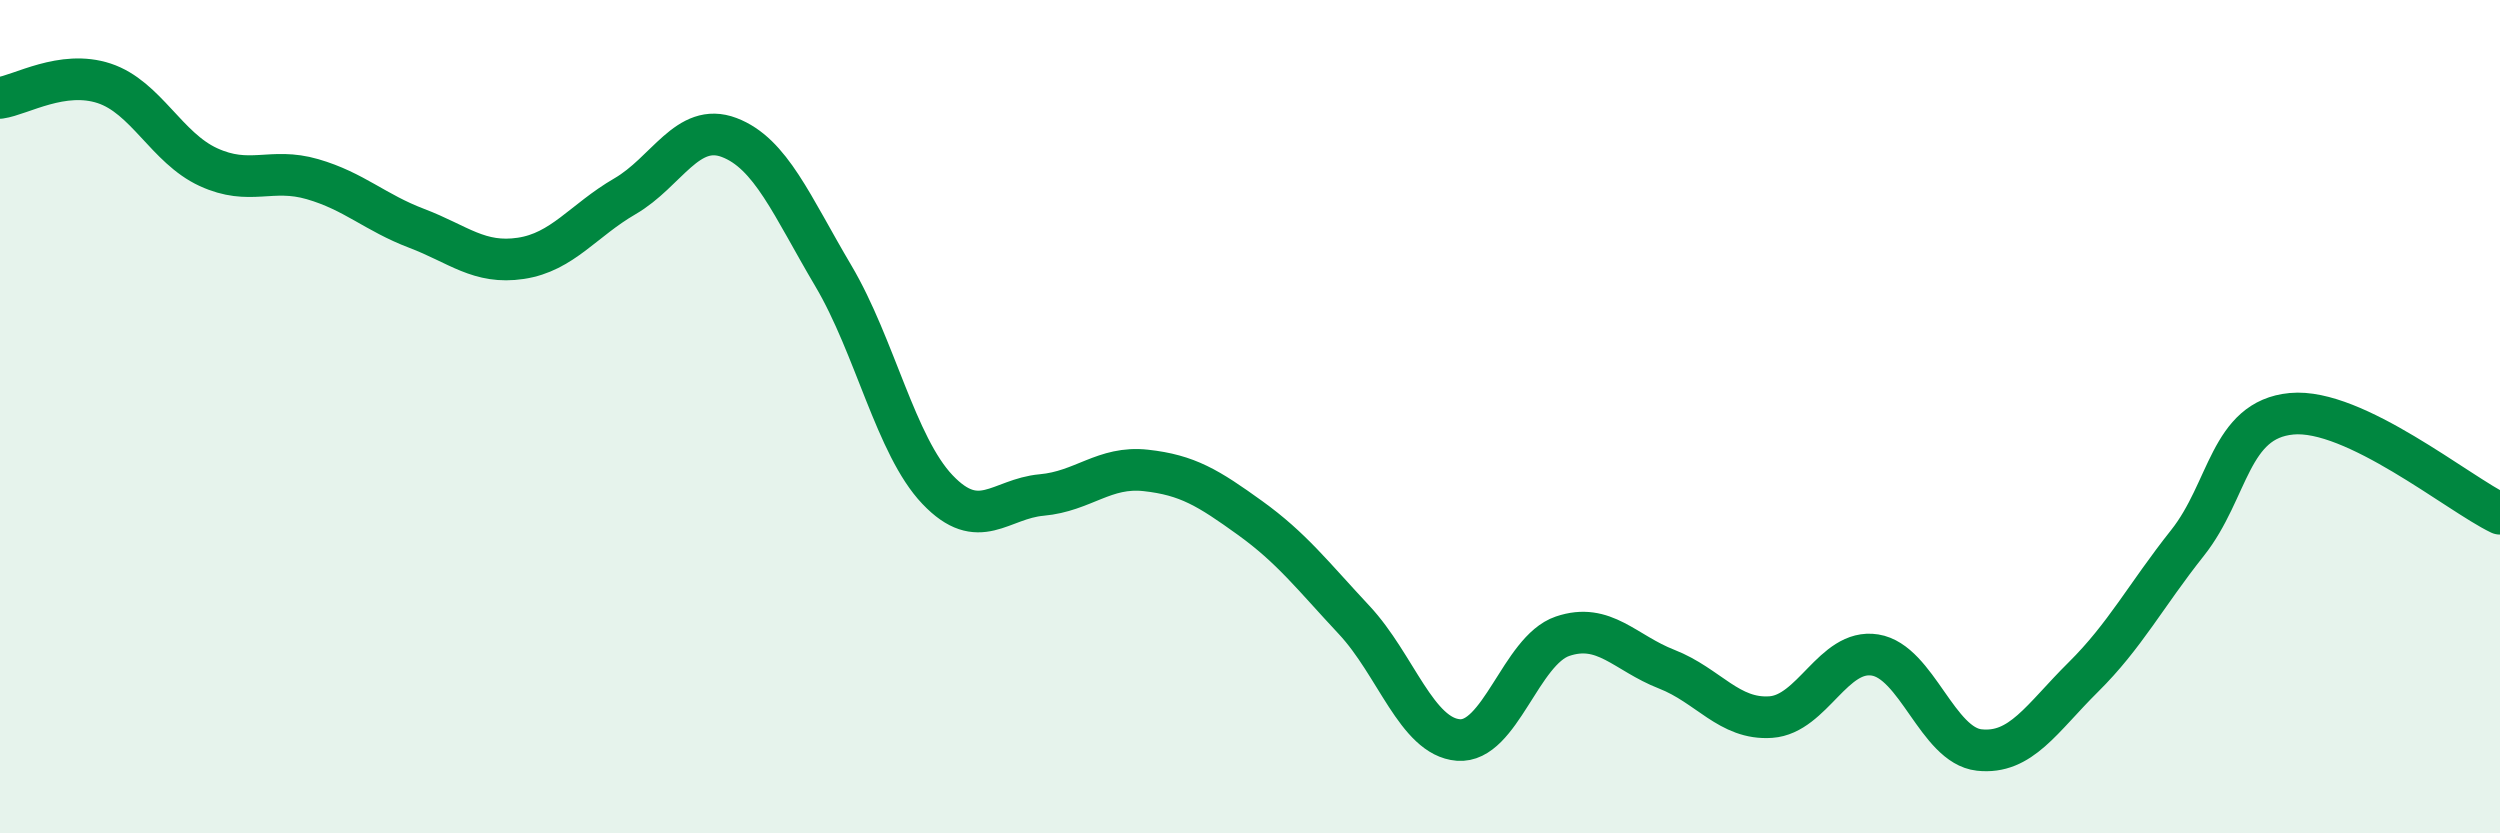
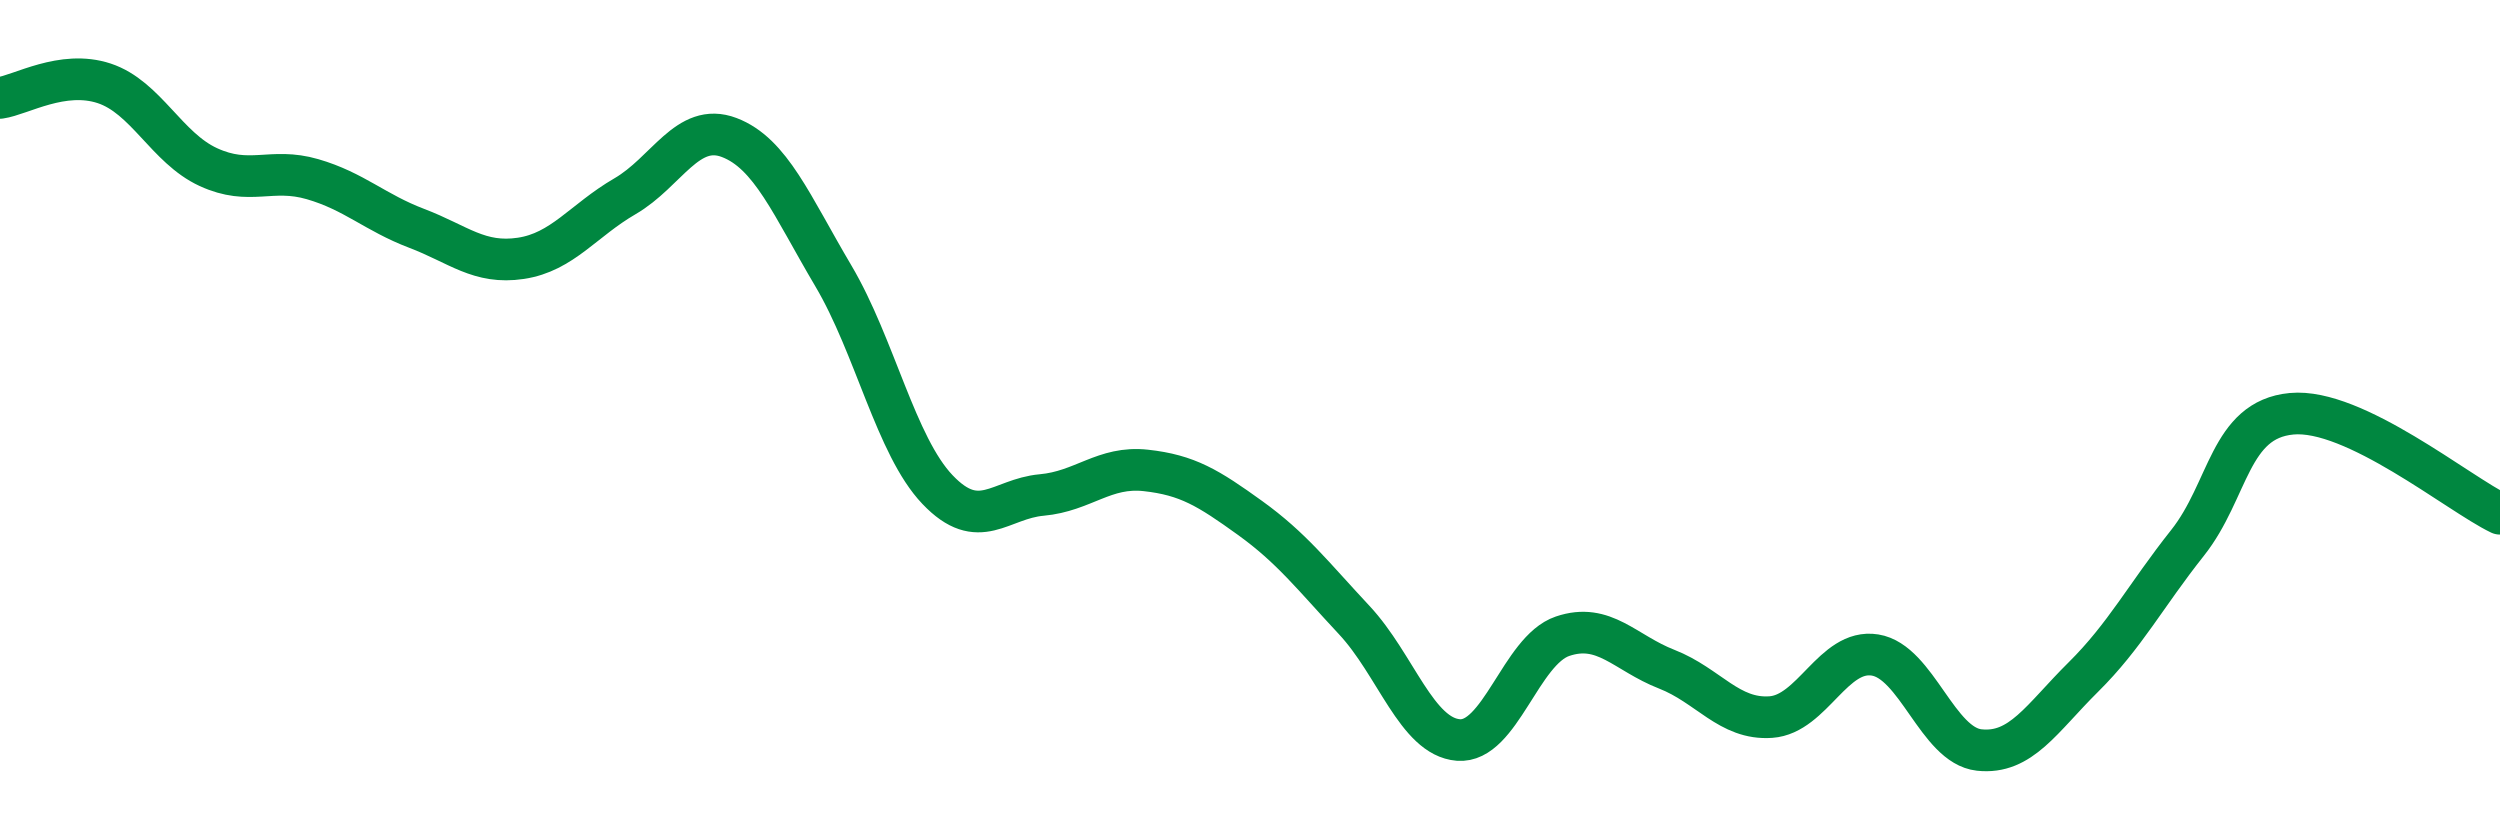
<svg xmlns="http://www.w3.org/2000/svg" width="60" height="20" viewBox="0 0 60 20">
-   <path d="M 0,2.35 C 0.5,2.28 1.5,1.67 2.5,2 C 3.5,2.33 4,3.55 5,4.01 C 6,4.47 6.5,4.01 7.5,4.3 C 8.5,4.59 9,5.1 10,5.48 C 11,5.86 11.5,6.35 12.5,6.2 C 13.5,6.05 14,5.29 15,4.71 C 16,4.13 16.5,2.92 17.5,3.3 C 18.5,3.68 19,4.93 20,6.62 C 21,8.31 21.5,10.7 22.5,11.75 C 23.5,12.8 24,11.97 25,11.88 C 26,11.79 26.5,11.18 27.5,11.29 C 28.5,11.4 29,11.71 30,12.43 C 31,13.15 31.5,13.81 32.5,14.88 C 33.5,15.95 34,17.68 35,17.76 C 36,17.84 36.5,15.61 37.5,15.27 C 38.5,14.93 39,15.67 40,16.06 C 41,16.45 41.5,17.28 42.5,17.21 C 43.5,17.14 44,15.56 45,15.72 C 46,15.88 46.5,17.89 47.5,18 C 48.5,18.11 49,17.24 50,16.25 C 51,15.26 51.5,14.29 52.5,13.03 C 53.5,11.77 53.5,10.07 55,9.93 C 56.5,9.79 59,11.85 60,12.33L60 20L0 20Z" fill="#008740" opacity="0.1" stroke-linecap="round" stroke-linejoin="round" />
  <path d="M 0,2.35 C 0.5,2.28 1.5,1.67 2.5,2 C 3.5,2.33 4,3.55 5,4.01 C 6,4.47 6.5,4.01 7.5,4.3 C 8.5,4.59 9,5.1 10,5.48 C 11,5.86 11.5,6.35 12.5,6.2 C 13.5,6.05 14,5.29 15,4.71 C 16,4.13 16.5,2.92 17.5,3.3 C 18.5,3.68 19,4.93 20,6.62 C 21,8.31 21.5,10.7 22.5,11.75 C 23.5,12.8 24,11.97 25,11.88 C 26,11.79 26.5,11.18 27.5,11.29 C 28.5,11.4 29,11.71 30,12.43 C 31,13.15 31.5,13.81 32.5,14.88 C 33.5,15.95 34,17.68 35,17.76 C 36,17.84 36.5,15.61 37.5,15.27 C 38.5,14.93 39,15.67 40,16.06 C 41,16.45 41.5,17.28 42.5,17.21 C 43.5,17.14 44,15.56 45,15.72 C 46,15.88 46.5,17.89 47.5,18 C 48.5,18.11 49,17.24 50,16.25 C 51,15.26 51.5,14.29 52.5,13.03 C 53.5,11.77 53.5,10.07 55,9.93 C 56.5,9.79 59,11.85 60,12.33" stroke="#008740" stroke-width="1" fill="none" stroke-linecap="round" stroke-linejoin="round" />
</svg>